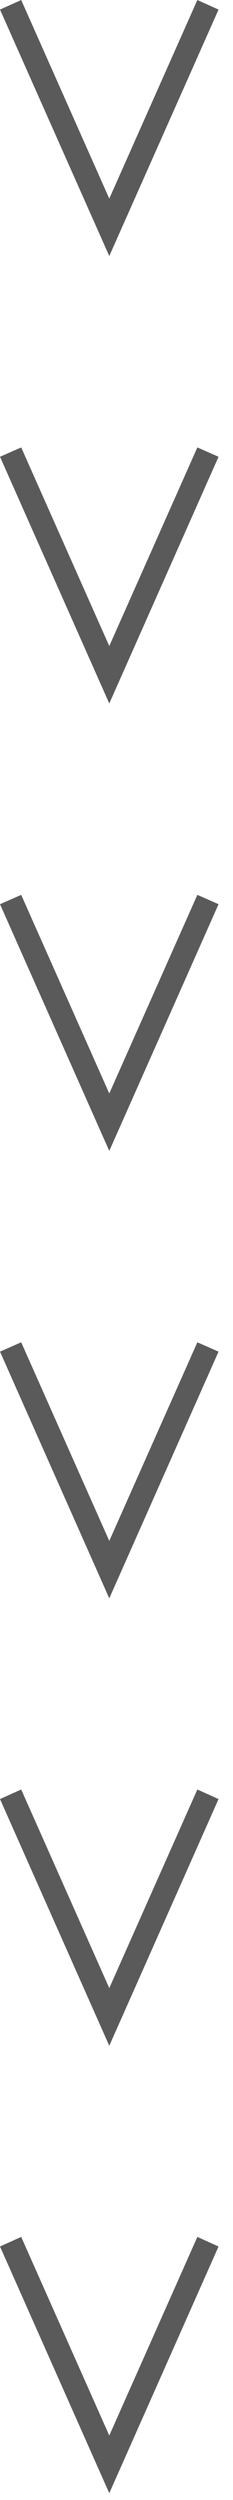
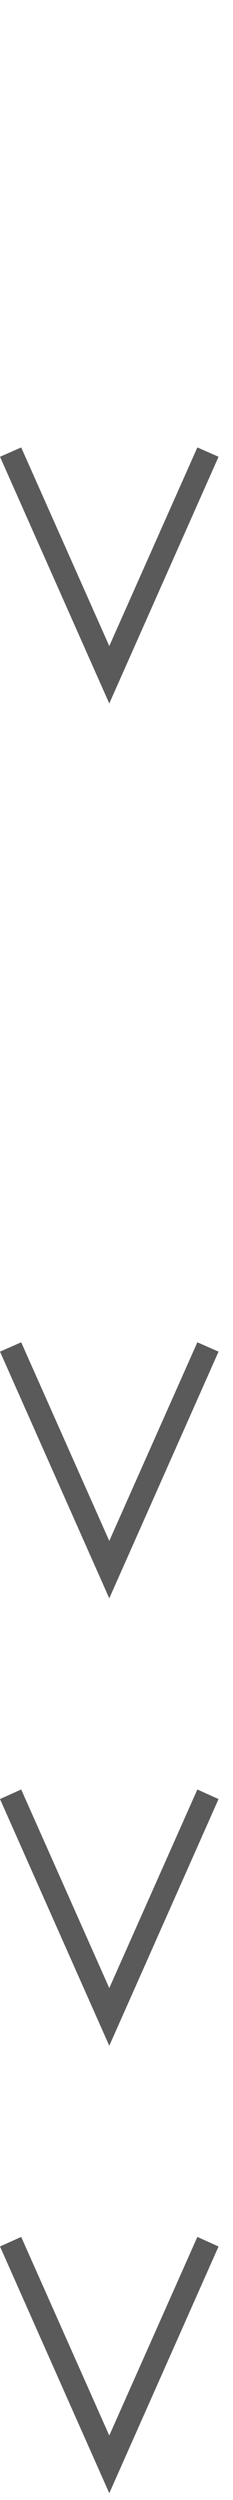
<svg xmlns="http://www.w3.org/2000/svg" width="10" height="107" viewBox="0 0 10 107" fill="none">
  <g clip-path="url(#clip0_64_6117)">
-     <path d="M4.69 10.96L0 0.41L0.91 0L4.69 8.5L8.47 0L9.38 0.41L4.69 10.96Z" fill="#5A5A5A" />
    <path d="M4.69 30.11L0 19.55L0.91 19.15L4.69 27.65L8.47 19.15L9.38 19.55L4.69 30.11Z" fill="#5A5A5A" />
-     <path d="M4.69 49.26L0 38.7L0.91 38.3L4.69 46.8L8.47 38.3L9.38 38.7L4.69 49.26Z" fill="#5A5A5A" />
    <path d="M4.69 68.41L0 57.85L0.91 57.45L4.69 65.95L8.47 57.45L9.38 57.85L4.69 68.41Z" fill="#5A5A5A" />
    <path d="M4.69 87.56L0 77L0.91 76.59L4.69 85.09L8.47 76.59L9.38 77L4.69 87.56Z" fill="#5A5A5A" />
    <path d="M4.69 106.71L0 96.15L0.91 95.74L4.69 104.24L8.47 95.74L9.38 96.15L4.69 106.71Z" fill="#5A5A5A" />
  </g>
  <defs>
    <clipPath id="clip0_64_6117">
      <rect width="9.38" height="106.71" fill="white" />
    </clipPath>
  </defs>
</svg>